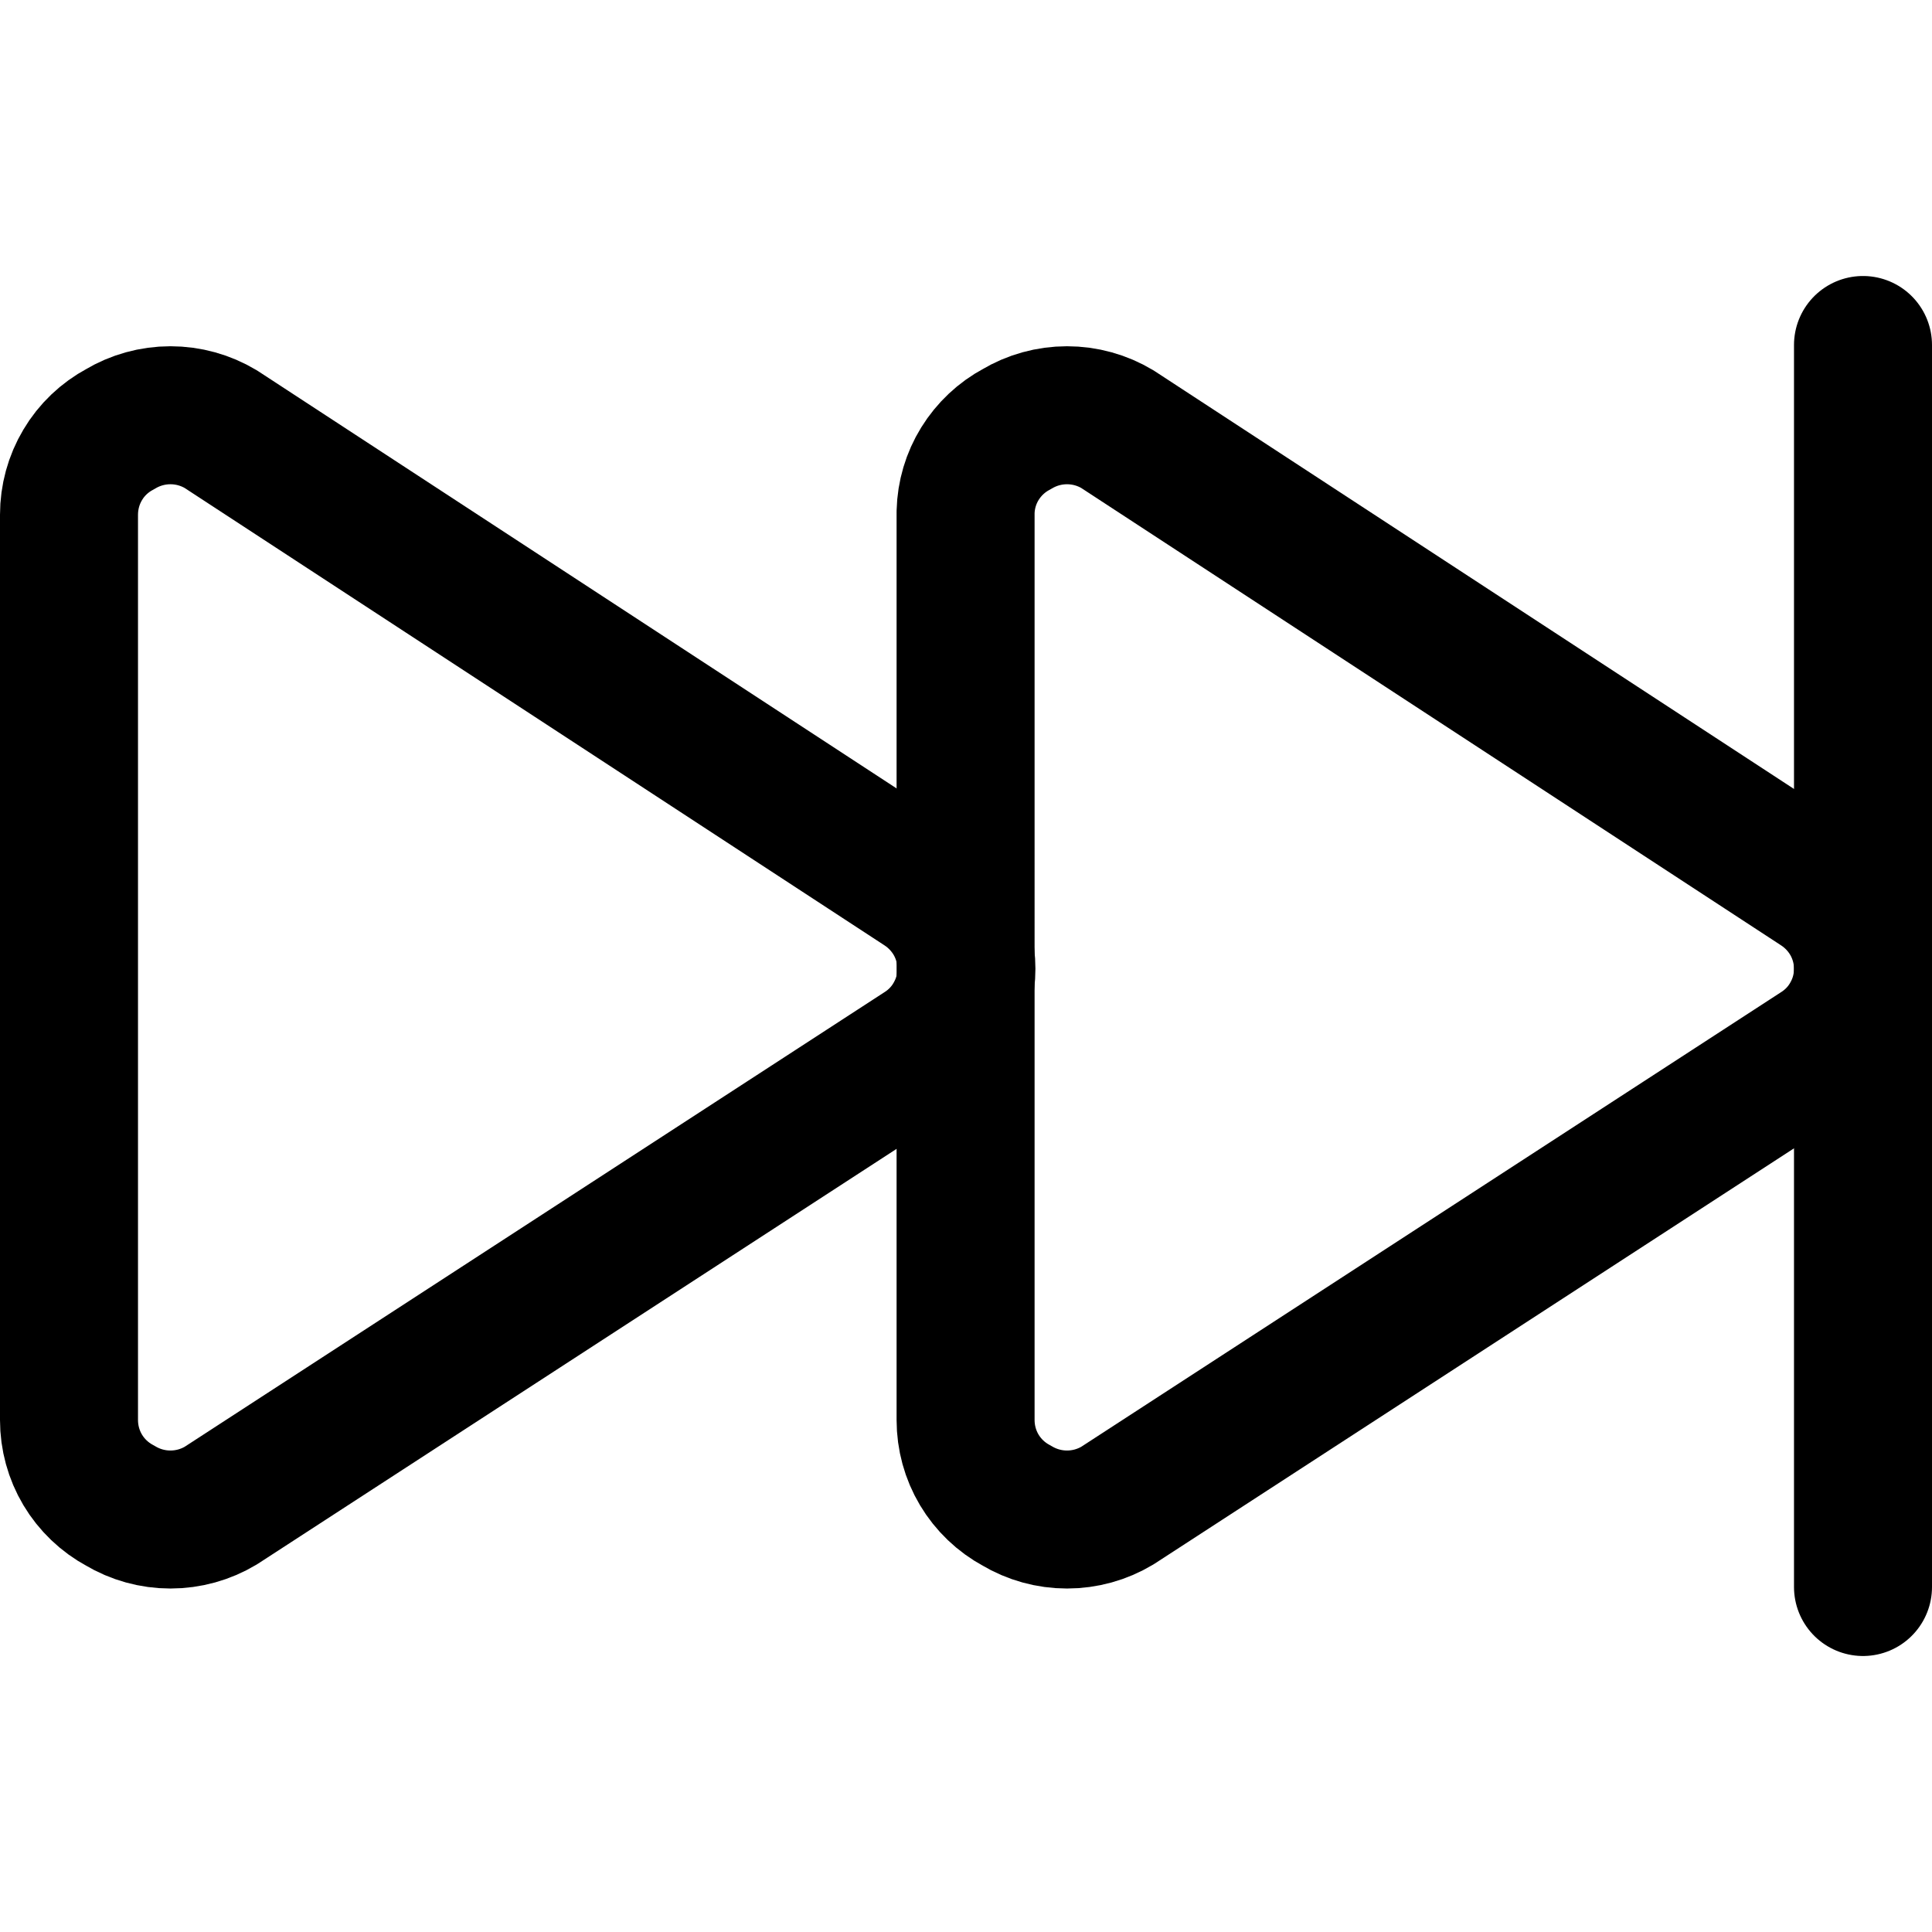
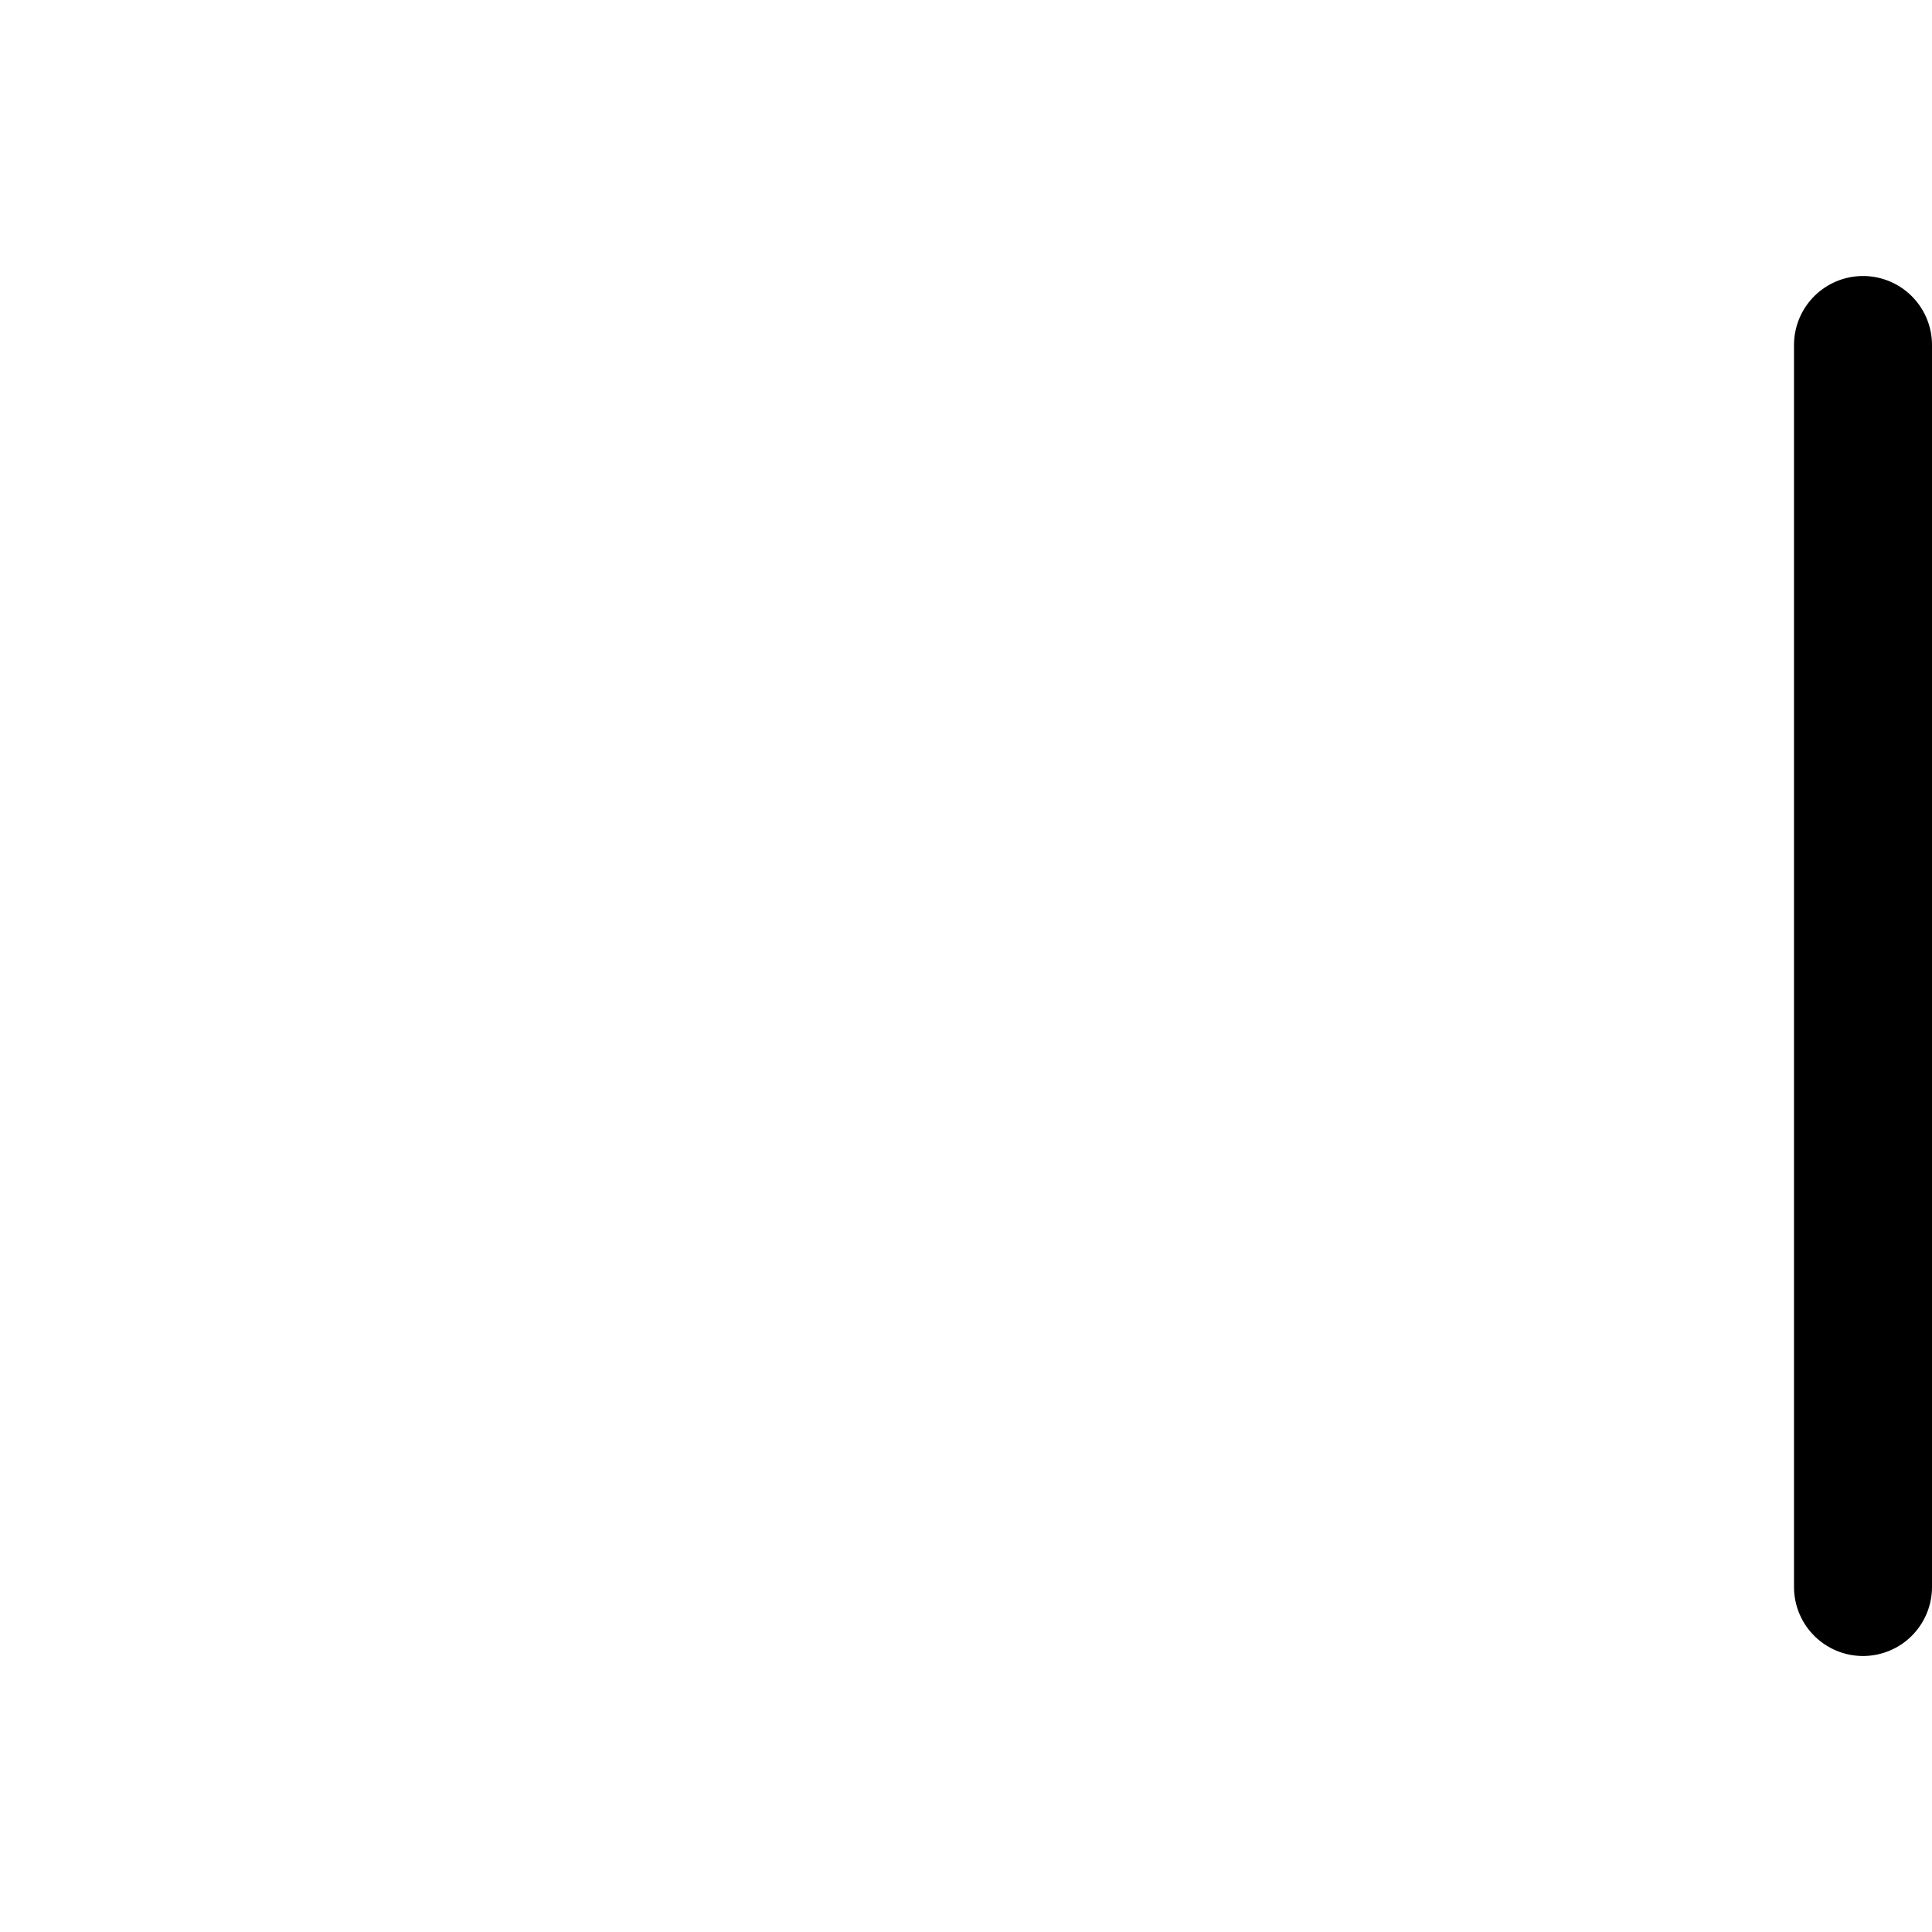
<svg xmlns="http://www.w3.org/2000/svg" fill="none" viewBox="0 0 14 14" id="Button-Fast-Forward-2--Streamline-Core">
  <desc>Button Fast Forward 2 Streamline Icon: https://streamlinehq.com</desc>
  <g id="button-fast-forward-2--button-controls-fast-forward-movies-television-video-tv">
-     <path id="Vector" stroke="#000000" stroke-linecap="round" stroke-linejoin="round" d="M0.5 10.29c-0 0.127 0.034 0.252 0.099 0.361 0.065 0.109 0.159 0.199 0.271 0.259 0.11 0.066 0.236 0.101 0.365 0.101 0.129 0 0.255 -0.035 0.365 -0.101l5.08 -3.3c0.099 -0.063 0.181 -0.15 0.237 -0.254 0.057 -0.103 0.086 -0.219 0.086 -0.336 0 -0.118 -0.03 -0.233 -0.086 -0.336 -0.057 -0.103 -0.138 -0.19 -0.237 -0.254l-5.08 -3.32c-0.11 -0.066 -0.236 -0.101 -0.365 -0.101 -0.129 0 -0.255 0.035 -0.365 0.101 -0.112 0.06 -0.206 0.149 -0.271 0.259 -0.065 0.109 -0.099 0.234 -0.099 0.361V10.29Z" stroke-width="1" />
-     <path id="Vector_2" stroke="#000000" stroke-linecap="round" stroke-linejoin="round" d="M6.997 10.29c-0 0.127 0.034 0.252 0.099 0.361 0.065 0.109 0.159 0.199 0.271 0.259 0.11 0.066 0.236 0.101 0.365 0.101s0.255 -0.035 0.365 -0.101l5.08 -3.3c0.099 -0.063 0.181 -0.15 0.237 -0.254 0.057 -0.103 0.086 -0.219 0.086 -0.336 0 -0.118 -0.03 -0.233 -0.086 -0.336 -0.057 -0.103 -0.138 -0.19 -0.237 -0.254l-5.08 -3.32c-0.11 -0.066 -0.236 -0.101 -0.365 -0.101s-0.255 0.035 -0.365 0.101c-0.109 0.058 -0.201 0.145 -0.266 0.25 -0.065 0.105 -0.101 0.226 -0.104 0.35V10.29Z" stroke-width="1" />
    <path id="Vector_3" stroke="#000000" stroke-linecap="round" stroke-linejoin="round" d="M13.5 2.5v9" stroke-width="1" />
  </g>
</svg>